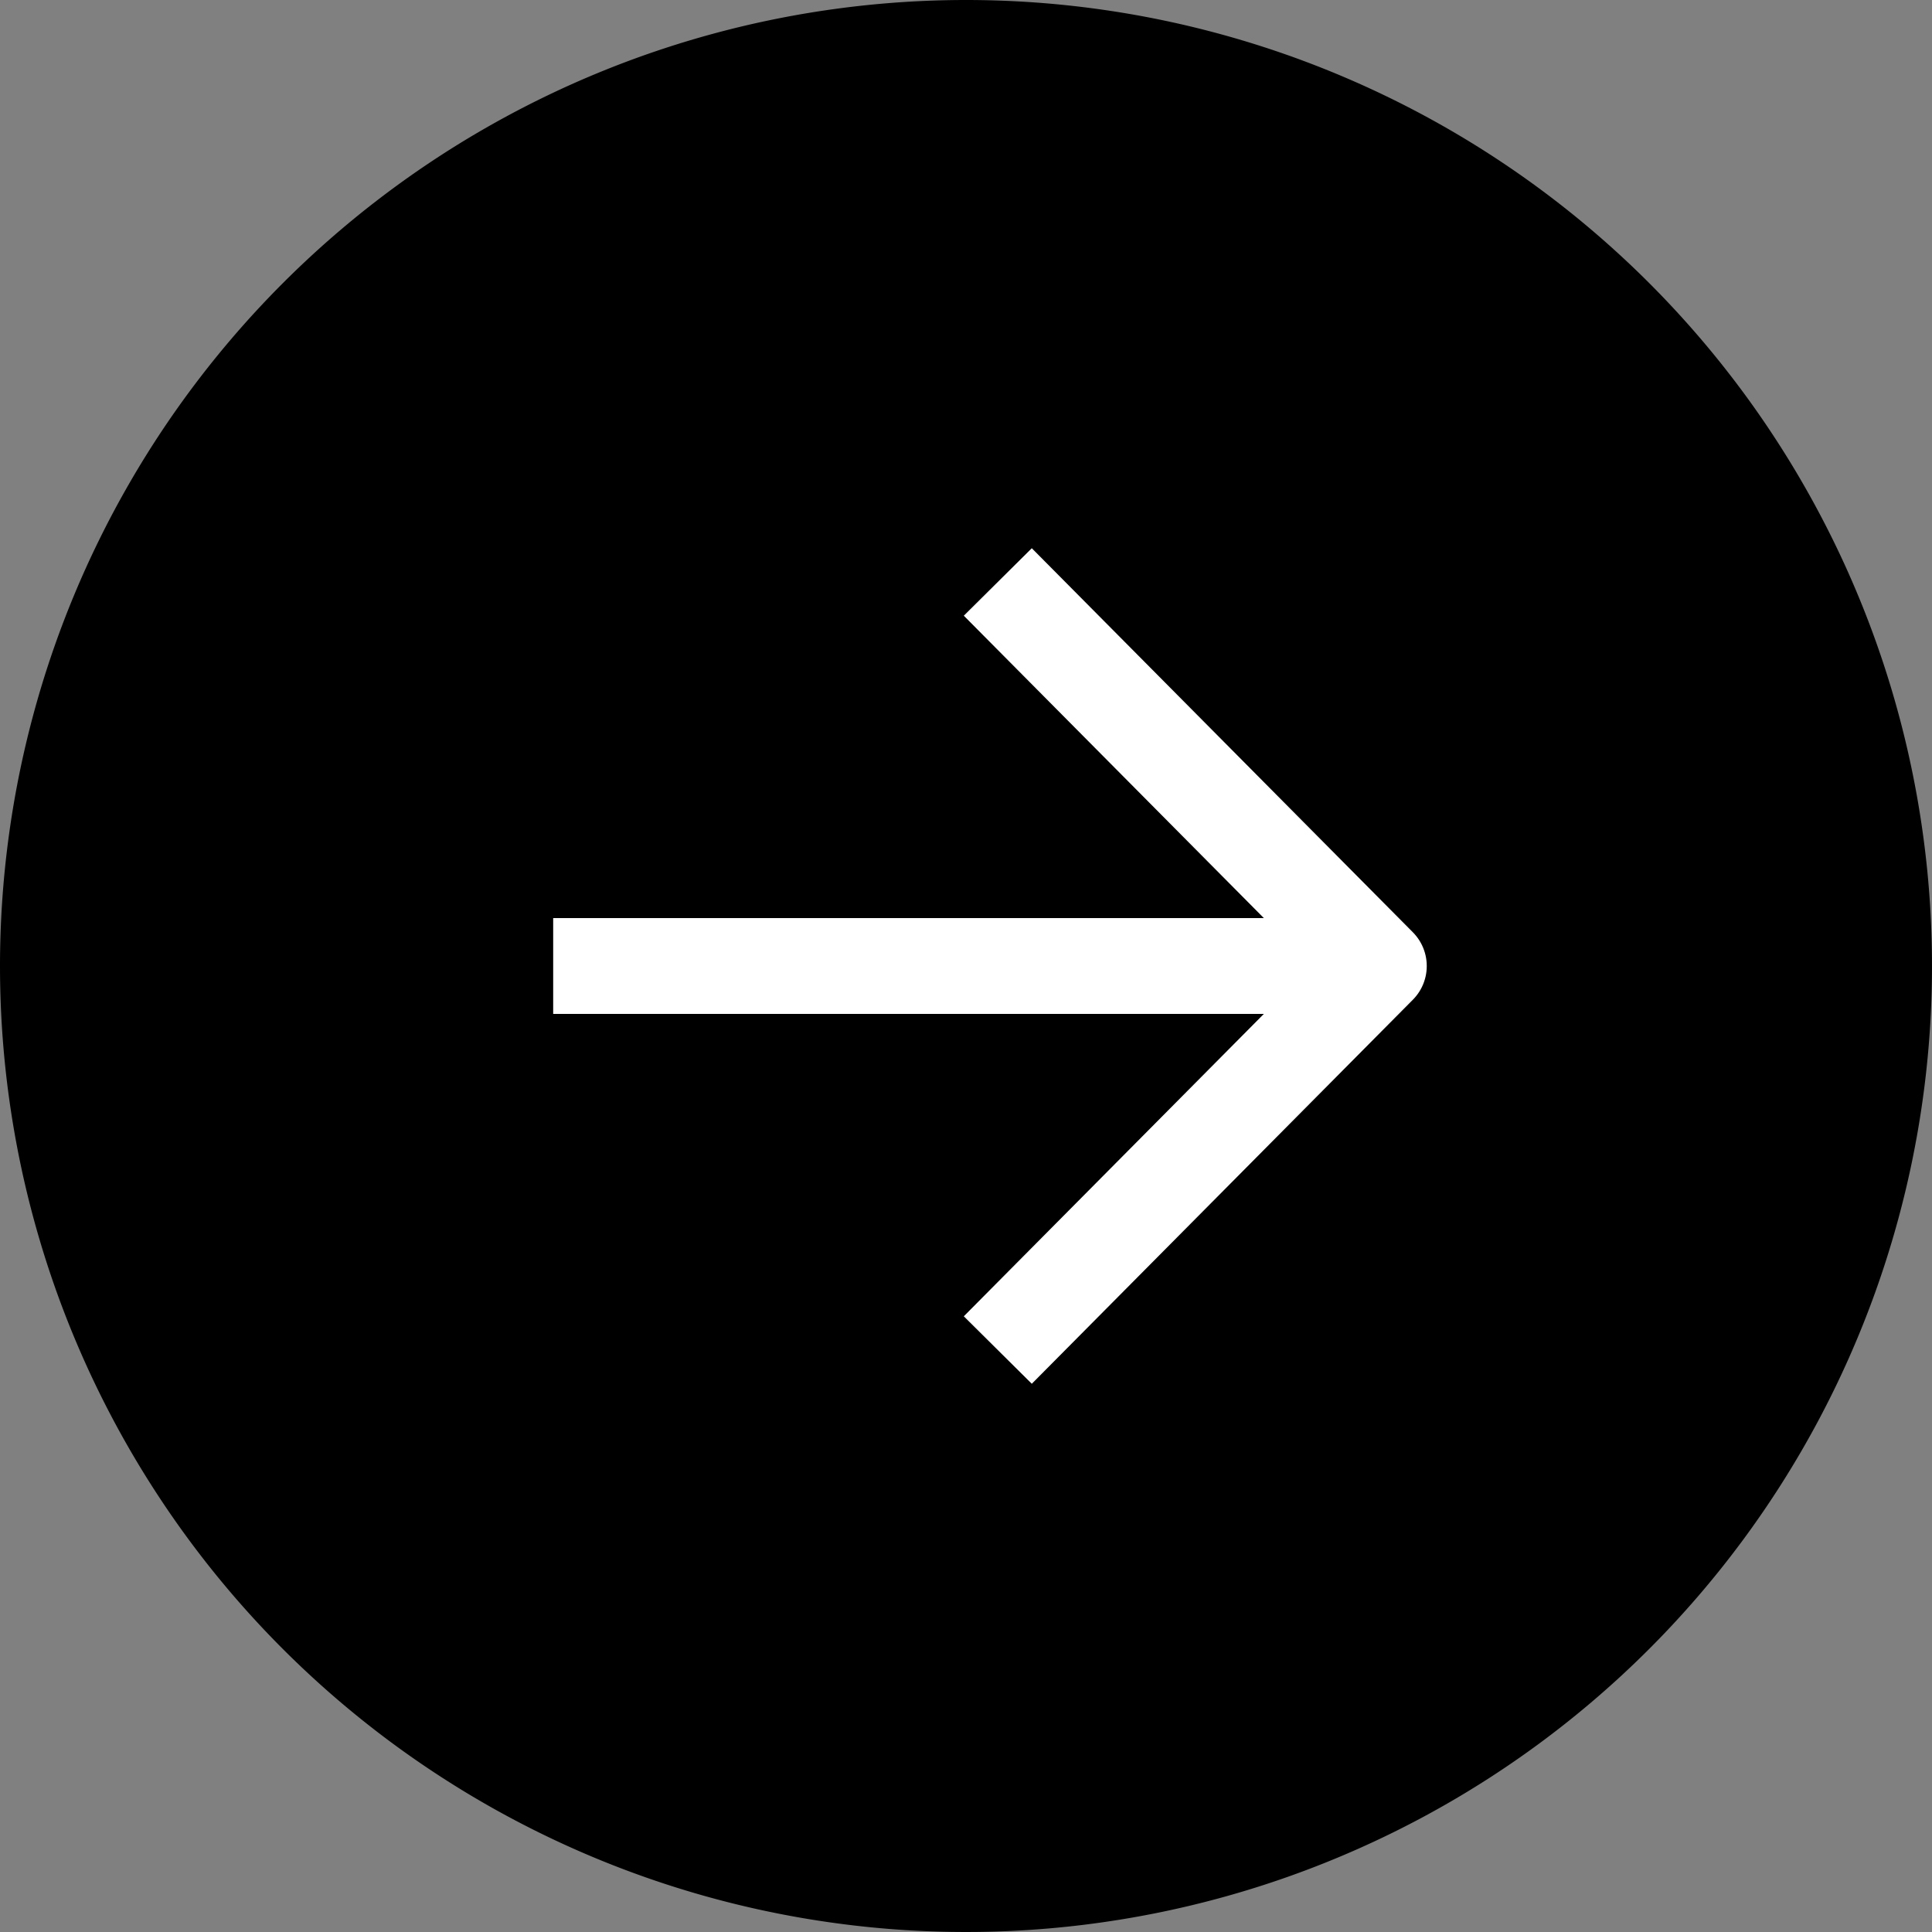
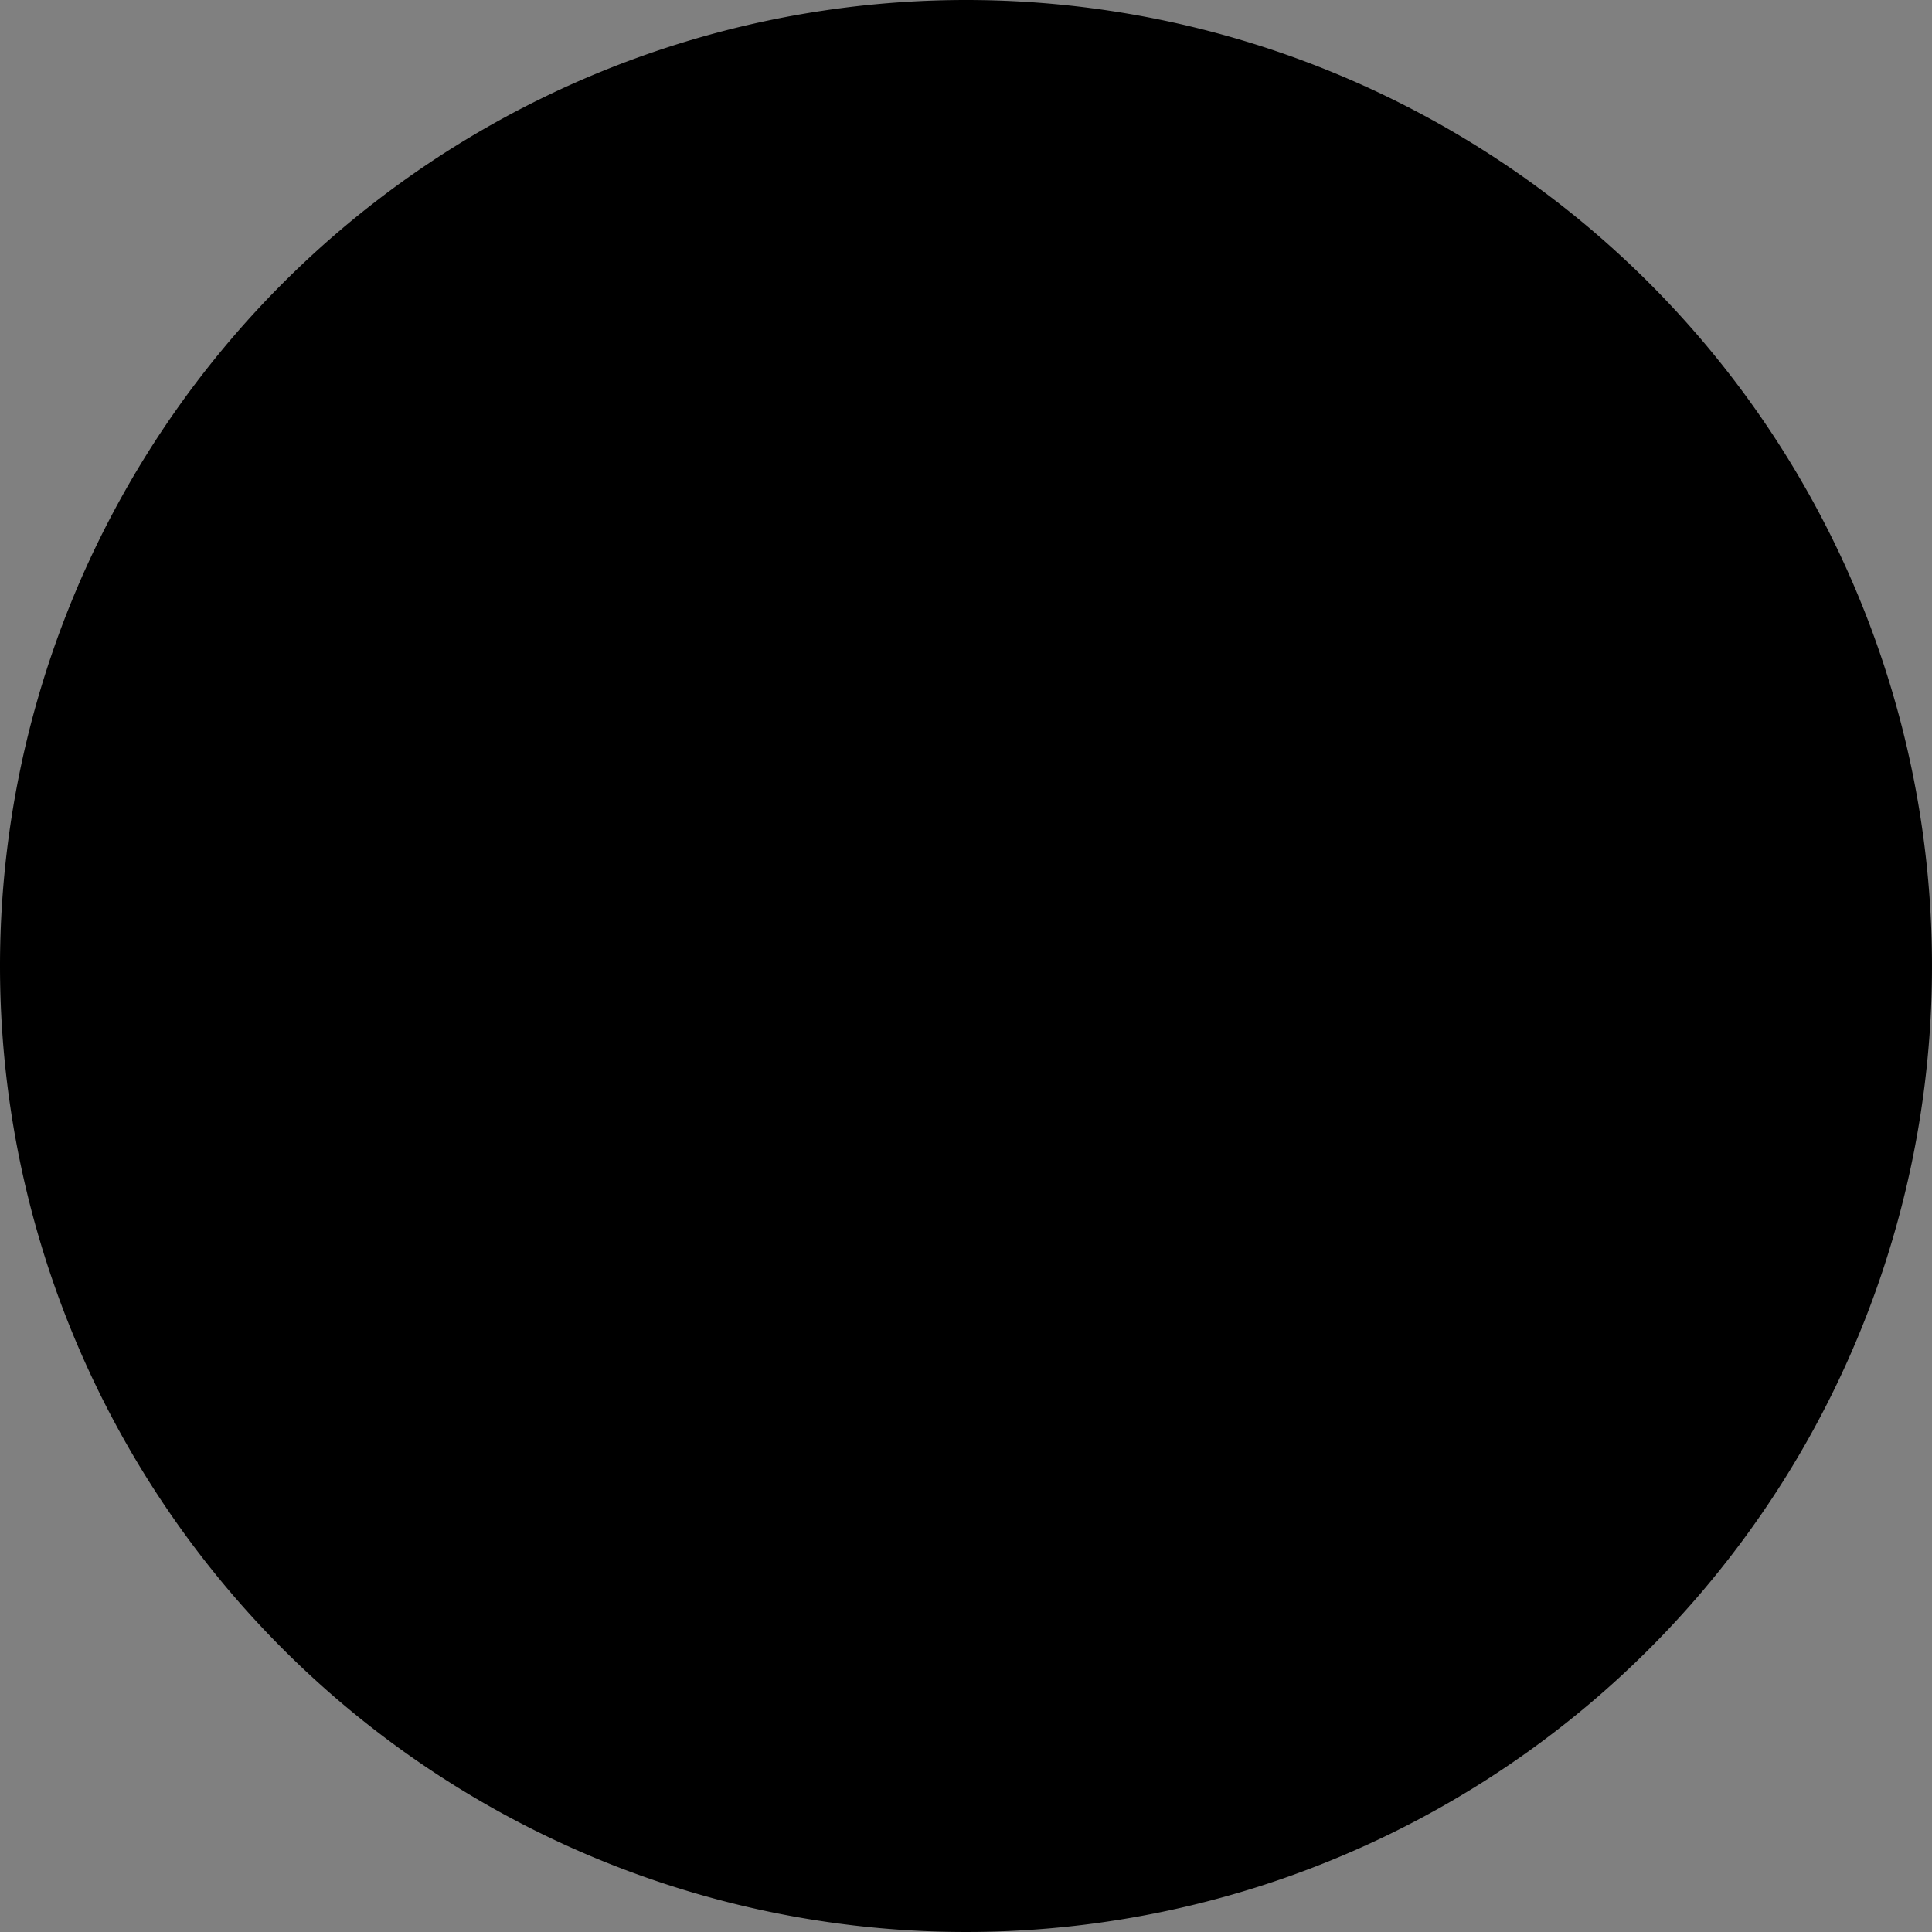
<svg xmlns="http://www.w3.org/2000/svg" width="40.342" height="40.342" viewBox="0 0 40.342 40.342">
  <rect x="0" y="0" width="40.342" height="40.342" fill="#808080" stroke="none" />
  <g id="Group_1603" data-name="Group 1603" transform="translate(-1853.376 280.342) rotate(-90)">
    <path id="Path_128" data-name="Path 128" d="M24.671,4.5A20.171,20.171,0,1,0,44.842,24.671,20.176,20.176,0,0,0,24.671,4.5Z" transform="translate(235.5 1848.876)" />
-     <path id="Path_127" data-name="Path 127" d="M12.375,21.237l8.019,7.957,8.019-7.957m-8.019,6.851V11.953" transform="translate(239.777 1852.974)" fill="none" stroke="#fff" stroke-linejoin="round" stroke-width="2" />
  </g>
</svg>